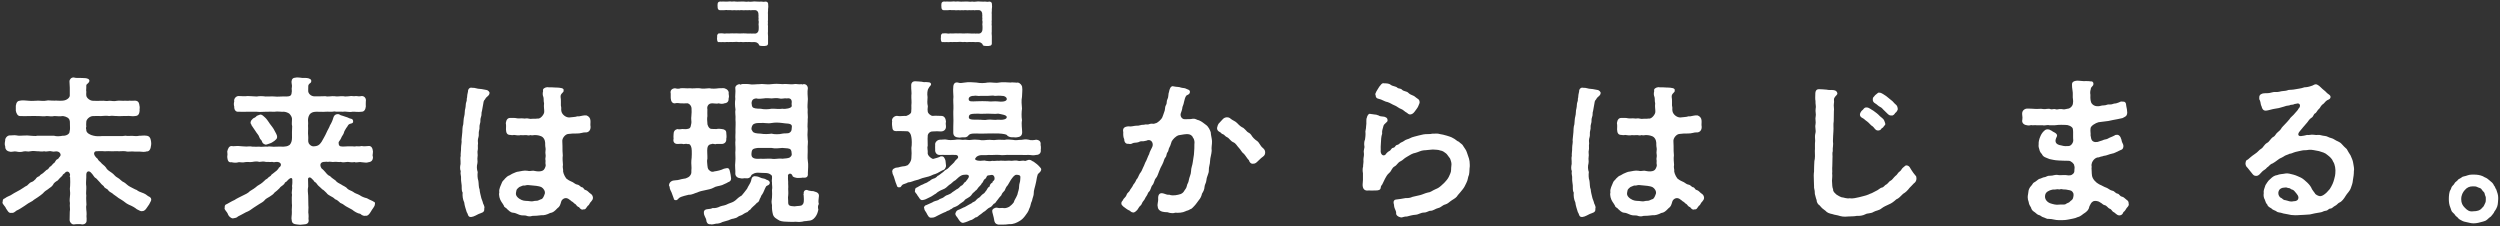
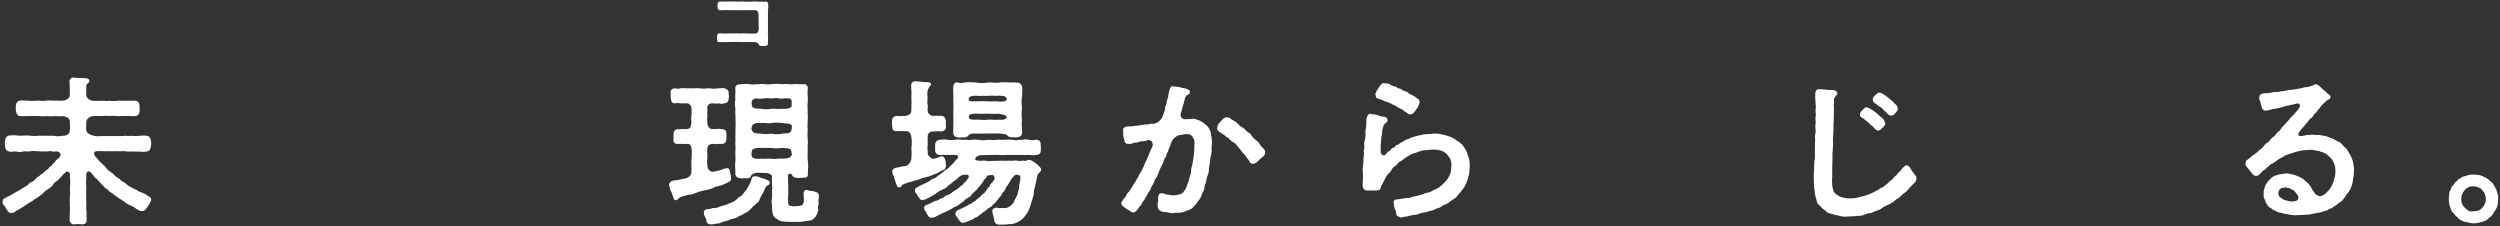
<svg xmlns="http://www.w3.org/2000/svg" fill="none" height="57" viewBox="0 0 630 57" width="630">
  <rect x="0" y="0" width="630" height="57" fill="#333333" stroke="none" />
  <g fill="#fff">
    <path d="m628.464 46.72c.32.28.32.72.6 1.04.28.88.48 1.32.48 2.04v.36c-.08 1.16-.08 1.68-.48 2.4-.24.52-.56.76-.6 1.04-.28.44-.56.68-.76.96-.32.2-.48.36-.92.76-.4.36-.72.4-1.08.52-.8.24-1.6.44-2.36.44-.8 0-1.12-.2-2.04-.36-.56-.08-.92-.32-1.44-.6-.48-.28-.28-.36-.84-.76-.4-.28-.32-.52-.84-.92s-.48-.88-.72-1.4c-.28-.64-.36-1.4-.36-2.08 0-.72.08-1.84.4-2.28.24-.32.16-.72.56-1.08.56-.48.4-.72.88-1.04.52-.32.28-.48.92-.76.52-.24.52-.48 1.08-.56.6-.08 1.08-.44 1.96-.44h.52c.76 0 1.52.08 2.32.44.2.2.8.36 1.04.56.36.24.6.52.92.76.44.32.68.72.76.96zm-2.04 3.48c.08-.8-.24-.84-.28-1.36-.04-.44-.44-.56-.64-.92-.32-.6-.68-.52-1-.68-.6-.32-.88-.28-1.36-.28-.84 0-1.48.28-2.04.96-.44.48-.88 1.24-.88 2.28 0 1 .36 1.6.92 2.16.64.64 1.12 1.04 2.16.88.84 0 1.68-.16 2.2-.88.4-.24.56-.8.8-1.28.16-.32.08-.6.12-.88z" />
    <path d="m592.984 40.96c.08.6.24 1.2.24 1.68 0 .12 0 .28-.04.4 0 .92-.12 1.6-.24 2.28-.08.92-.28 1.32-.52 2.04-.28.84-.96 1.36-1.32 2-.4.68-.96 1.44-1.56 1.68-.4.16-.64.64-1.12.84-.4.16-.72.68-1.16.68-.6.04-.48.48-1.24.56-.6.08-.68.32-1.28.4-.96.12-1.92.36-2.64.52-.84.08-1.88.12-2.72.16-.36.04-.68.04-1 .04-.72 0-1.32-.08-1.88-.24-.4-.12-1-.12-1.48-.32-.4-.16-1.08-.08-1.44-.48-.6-.32-.84-.28-1.24-.72-.28-.16-.88-.4-1-.96-.24-.16-.48-.72-.64-1.28-.2-.24-.36-1-.24-1.56-.12-.68.2-1.24.44-2.04.32-.4.52-1 1.24-1.56.52-.52 1.04-.88 1.72-.96.6-.28 1.36-.24 2.08-.4.48-.12 1.4.12 1.96.28.76.2 1.28.48 1.92.76.44.2 1.2.84 1.64 1.28s.88.92 1.16 1.64c.32.4.36.6.72 1 .12.36.88.72 1.32.76.52-.04.88-.28 1.32-.64.44-.32.64-.68 1.12-1.16.2-.28.52-.88.72-1.32.32-.72.52-1.64.6-2l.08-.6c.12-1.04-.08-2.32-.56-3-.24-.68-.76-1.16-1.44-1.68-.6-.56-1.36-.72-2.12-.96-.84-.12-1.84-.44-2.6-.32-.72.16-1.16.04-1.64.16-.4.12-.96.16-1.64.36-.64.16-1 .44-1.56.48-.36.24-.96.28-1.52.72-.64.4-.88.36-1.4.8s-1.04.72-1.36.92c-.64.16-1 .88-1.36 1-.36.52-.92.68-1.28 1.08-.44.4-.72 1-1.4 1.04-.6.04-.8-.24-1.12-.64-.36-.48-.6-.72-1.12-1.4-.44-.32-.52-.88-.52-1.08.08-.52.08-.84.6-1 .52-.44.92-.84 1.76-1.4.88-.56.92-.92 1.6-1.32.56-.32.72-1.08 1.56-1.52.52-.28.88-1.16 1.52-1.48.48-.24.6-.8 1.04-1.12.4-.32.8-.68 1.04-1.16.16-.2.52-.6 1-1.08.2-.24.6-.6 1-1.12.12-.32.68-.72 1-1.08.28-.28.56-.68.88-1 .28-.28.36-.64.56-.76.4-.64.08-1.2-.56-1.08-.28.12-.4.04-.6.12-.56.32-.92.08-1.36.36-.56.04-1 .16-1.4.32-.96.32-1.6.44-2.24.52s-1.64.44-2.24.48c-.76.04-1-.6-1.08-1-.32-.6-.2-.96-.44-1.56-.24-.24-.16-.72-.16-.92.04-.6.68-.84 1.08-.88.56-.08 1.24.04 1.96-.2.8-.28 1.4-.04 1.96-.2.8-.24 1.44-.16 1.96-.32.48-.24.96-.12 1.72-.24 1-.2 1.84-.24 2.68-.56.68-.04 1.04-.08 2.04-.44.28-.12.52-.32.84-.32.16 0 .32.04.56.2.44.24 1.04.96 1.44 1.24.6.44.68.72 1.24 1.08.2.16.6.36.44.88-.2.52-.72.44-1.12.84-.32.28-.52.68-.92.88-.52.48-.52.84-.84 1.08-.36.24-.64 1-.96 1.12-.4.16-.44.84-.88 1.08-.68.4-.84.96-1.28 1.4-.48.48-1.36 1.64-1.72 2.04-.6.68-.48 1.32.4 1.2.32 0 1.12-.2 1.44-.28.48.12 1.04-.16 1.68-.04.84.16 1.32-.08 1.84.12.6.2 1.24.12 1.72.4.56.32 1.12.28 1.72.72.48.36 1.24.48 1.76 1.08.4.44.84.92 1.28 1.28.36.6.56 1.04.96 1.6.24.6.6 1.32.64 1.8zm-15.04 9.76c.84 0 1.16-.32 1.24-.72.12-.6-.32-1-.48-1.24-.48-.56-.6-.8-1-.96-.44-.04-.52-.4-.88-.4s-.56-.2-.84-.16c-.56.04-.88.04-1.36.36-.28.2-.44.6-.48.92-.08.52.28 1.2.64 1.32.44.16.48.56 1.12.6.84.16 1.12.48 2.04.28z" />
-     <path d="m536.424 51.32c0 .04.04.12.04.16 0 .36-.28.68-.56.96-.16.28-.48.84-.8 1-.12.36-.36.84-1.08.84-.64-.04-1.04-.72-1.4-.84s-.48-.68-.96-.84c-.52-.16-.68-.8-1.36-.92-.4-.08-.56-.44-1.08-.68-.64-.48-1.48-.4-1.72-.28-.56.28-.72.8-.96 1.24-.16.92-.6 1.24-1.04 1.6-.76.44-1.08.96-1.96 1.16-.64.36-1.72.44-2.32.6-.76.16-1.52.16-2.12.16h-.2c-1.08 0-1.68-.32-2.56-.32-.56.08-.84-.24-1.4-.4-.48-.08-.68-.52-1.24-.6-.4-.12-.76-.6-1.12-.8s-.68-.6-.76-1.04c-.28-.44-.52-.8-.6-1.44-.16-.4-.24-.76-.24-1.2 0-.52.16-.92.2-1.52 0-.28.28-.92.6-1.24.48-.44.4-.8.96-1.04.36-.16.88-.72 1.16-.8.52-.08.84-.4 1.36-.44.44-.04.56-.4 1.4-.36.76.04 1.12-.36 2.08-.16.36.08 1.12-.04 1.84 0 .28.04 1 .2 1.52-.08.6-.32.68-.8.64-1.16.04-.44.12-.76-.04-1.16.04-.44-.88-1.24-1.4-1.2-.92 0-1.68-.04-2.56-.08-.96-.04-1.68-.24-2.28-.36-.88-.4-1.56-.44-1.92-1.28-.28-.24-.56-.72-.6-1.04-.16-.6-.28-.72-.2-1.44-.04-.48.08-1.2.48-2.08.28-.64.68-1.12 1.16-1.48.2-.16.84-.32 1.4.08.28.08.44.32.84.48.36.16.76.48.76.8s-.2.48-.32.92c-.12.4-.08.64.04.92.16.32.64.6 1.32.68.8.24 1.24.2 1.84.16.64 0 1.2-.8 1.2-1.44 0-.28-.08-.72-.04-1 0-.84.04-1.32-.08-1.96-.2-.56-1.2-.96-1.8-.92-.48 0-1.6-.08-2.32.04s-1.12 0-1.8.04c-.48-.16-1.24.16-1.64 0h-1.6c-.4-.08-.92.08-1.32-.04-.44.12-.68.12-.88.08-.84-.08-1.4-.48-1.4-1.16 0-.08.04-.16.04-.24 0-.2.04-.4.04-.56 0-.24-.04-.52-.08-.88v-.16c0-.8.72-1.28 1.4-1.24s1.04 0 1.84.08c.76.08 1.4-.12 2.08.04.56.12 1.28-.24 1.88.04.28.12.84-.16 1.2 0 .48.2.72-.12 1.52-.04.68.16.96.04 1.52-.08.56 0 1.32-.64 1.36-1.36.16-.8-.12-1.16-.04-2.12.08-.68-.24-1.76-.2-2.64 0-.64.48-.84 1-.92.12 0 .24-.04.36-.04.52 0 1.12.12 1.52.12.44 0 1.28-.04 1.88.08.24-.08.64.08.64.6 0 .72-.64.6-.68 1.4-.16.44-.16 1-.08 1.36 0 .72-.04.96.04 1.36.08.32.08.72.56 1.12.36.28.76.44 1.28.4.4.08.92-.24 1.48-.2.68 0 .88-.32 1.48-.24.56.08.96-.24 1.32-.24.4 0 .52-.12 1.04-.28.24-.12.48-.28.84-.2.68-.04.96.2 1 1.12.12.52.24 1.2.24 1.64-.04 1-.56 1.04-1.2 1.4-.72.2-1.84.36-2.4.48l-1.12.24c-.48.08-1.72.24-2.52.32-.76.2-1.96.92-2 1.52-.12.8.08 1.2 0 1.8.16.52.04 1.08.6 1.48.4.28.84.2 1.2.16.56-.24.84-.24 1.12-.36.64-.36 1.12-.2 1.6-.56.4-.24.84-.32 1.56-.72.12-.12.36-.16.72-.16.4.04.8.56.84.88.2.28.16.84.44 1.28.2.32.24.76.16 1-.08.44-.36.6-.72.72-.56.28-.96.44-1.64.76-.8.2-1.2.28-1.68.48-.52.2-.8.12-1.24.32-.56.04-.76.32-1.24.28-.92.24-1.44 1.24-1.48 1.8-.04.48.12.48 0 .84.08.68 0 1.08.12 1.92.12.88 1 1.8 1.8 2.2.6.24 1.24.68 1.88.88.36.12.92.68 1.52.76.48.08.64.6 1.24.72.48.08.52.64 1.12.76.44.08.64.4 1.12.76.4.28.56.44.56 1zm-14-1.48c.08-.36.24-.92-.04-1.32-.28-.44-.4-.52-1.36-.68-.56-.16-1-.04-1.4-.16-.36-.12-.48.12-.8.04-.4-.12-.76.08-1.24.04-.32-.04-.64.12-1 .2-.84.36-1.2.72-1.24 1.52-.04.84.64 1.56 1.48 1.8.64.2 1.36.4 2.08.28.64-.08 1.36.08 1.64-.12.44-.36.84-.28 1.12-.68.12-.2.64-.32.76-.92z" />
    <path d="m482.664 44.2c.24.16.28.44.28.72v.12c0 .44-.2.88-.68 1.2-.44.52-.72.72-1.04 1.08-.52.68-1 1.16-1.64 1.52-.72.68-1.08 1.16-1.72 1.4-.56.52-1.24 1.04-1.8 1.24-.76.36-1.36.6-1.92 1.04-.68.56-1.4.52-2 .88-.64.44-1.56.28-2.08.6-.64.36-1.56.44-2.16.4-.68.16-1.36.08-2.28.16-.2 0-.44.04-.64.04-.44 0-.88-.04-1.28-.16-.8-.28-1.28-.24-1.92-.48-.8-.16-1.36-.36-1.76-.84-.64-.44-.96-.72-1.44-1.32-.52-.32-.8-.88-.8-1.4-.24-.56-.28-1.08-.44-1.52 0-.52-.04-1-.2-1.56v-.28c0-.44-.04-.96-.04-1.28 0-.6-.04-1.08-.04-1.56 0-.36.04-.68.08-1v-.48c0-.68.04-1.24.08-2.12.2-.64.16-1.84.12-2.56.08-.68-.04-1.68.08-2.56-.04-.6-.12-1.28.08-2 .16-.6-.16-1.44 0-2.08s-.12-1.48.04-2c.16-.64-.12-1.2 0-2 .16-.6-.08-1.08-.04-1.96-.12-.48-.04-1.16-.04-1.92 0-.52.24-1.04.88-1.04h.2c.48.04 1.36.04 1.84.12.4.16.96 0 1.76.12.52.08.84.4.88.84 0 .36-.56.68-.72 1.04-.32.52 0 .88-.16 1.48-.12.52.12 1.48 0 1.92l-.04 2.52c-.16.88 0 1.72-.08 2.52s-.08 1.8-.12 2.52c.16 1.04-.12 1.64-.04 2.52-.2.52 0 1.2-.08 1.84l-.04 1.92c-.08.68.04 1.44-.04 1.84.08.64 0 1.12-.04 1.88.04 1.04.08 1.76.28 2.12-.04.68.44.92.8 1.32.28.16.76.52 1.36.72.48 0 1.2.4 2.04.24.84.16 1.76-.16 2.44-.28.8-.24 1.48-.32 2.32-.68.52-.28.72-.24 1.16-.52l1.08-.56c.24-.12.76-.6 1.04-.64.52-.04.8-.64 1.04-.72.52-.2.76-.84 1.24-1.04.36-.16.64-.68 1.16-1.16.44-.24.68-.92 1.12-1.16.36-.2.48-.76.96-1.08.32-.2.4-.48.8-.44.76.12.84.72 1.2 1.2.24.4.6.88.96 1.32zm-10.08-18.12c-.44-.24-.64-.56-.64-.92 0-.32 0-.6.32-.84.16-.12.12-.24.4-.44.4-.28.68-.68.96-.52.52-.04 1.24.6 1.68.84.56.44 1.16.96 1.48 1.2.28.2.48.56.88.88s.48.56.56 1.04c.08.36-.12.52-.32.88-.24.28-.44.28-.4.44-.32.44-.76.56-.92.44-.56.16-1.12-.68-1.64-1.12-.48-.4-.64-.8-1.2-1.04-.44-.2-.72-.6-1.16-.84zm-3.28 3.64c-.4-.2-.6-.48-.6-.84s.24-.68.4-.92c.2-.24.4-.28.48-.48.36-.4.48-.4.84-.4.56 0 1.08.52 1.64.8.56.4 1.16.84 1.52 1.24.24.28.8.64.96.84.24.24.4.68.52 1.08.16.48-.16.48-.4.88-.12.32-.48.32-.56.52-.08.24-.52.52-.96.44-.64-.08-.8-.72-1.24-1.04-.44-.2-.84-.84-1.4-1.24-.52-.32-.68-.64-1.2-.88z" />
-     <path d="m428.704 48.72c.32.2.68.48.72 1.08v.08c0 .44-.28.64-.52 1-.36.24-.28.68-.8 1-.48.6-.48.96-1.16.88-.24.2-.68-.04-1.04-.56-.6-.16-.72-.72-.96-.8-.28-.08-.44-.48-.92-.68-.36-.36-.68-.48-.84-.64-.88-.48-1.64.24-1.76.72-.24.84-.36 1.28-.96 1.68-.68.72-1.12 1.12-1.84 1.2-.68.36-1.52.64-2.24.56-.88.12-1.48.16-2.2.16-.64.2-1.04.16-1.68-.08-.6-.08-1 .04-1.64-.2-.76-.28-.96-.48-1.6-.52s-1.16-.64-1.44-.88c-.24-.4-.8-.44-.84-.88-.16-.24-.4-.72-.64-1-.4-.6-.72-1.64-.52-2.36-.16-.88.4-1.76.68-2.52.2-.48.44-.48.76-.96.24-.28.76-.72 1-.76.2-.04.68-.44 1.16-.6.36-.12.68-.36 1.24-.4.72-.08 1.32-.36 2.32-.2.68.2 1.12-.16 1.76.04.76.16 1.52.16 2-.08.44-.2.6-.72.72-1.04.16-.4-.08-.64 0-1.16.08-.4-.12-.6 0-1.08.16-.6-.12-1.04 0-1.68.12-.68-.08-.88-.08-1.6.04-.52-.04-1.36-.64-1.88-.48-.4-1.4-.52-1.8-.52-.56-.04-.68.16-1.28 0-.48.16-.64.04-1.08 0-.68 0-.92.08-1.32 0-.48.12-1.12.08-1.76-.04-.36.12-.56.04-.92 0-.76 0-1.04-.44-1.08-1.36 0-.68.08-.92-.04-1.64.12-.84.48-1.28 1.08-1.28.4 0 1.28-.04 1.68.08.44.12 1.16-.04 1.6.04.56.12.8-.12 1.36.04s.96 0 1.48.04c.4.04.68-.08 1-.04.68-.04 1.48-1.12 1.48-1.68.04-.64-.16-1.2-.04-2.16-.16-.68-.04-1.04-.16-1.56-.2-.48-.24-.92-.08-1.56-.2-.52.4-.88 1.04-.96.12.04.28.04.44.04h.2c.36 0 .76 0 1.08.04.4.04 1.2 0 1.64.12.4.04.84.2.76.56.16.68-.8.68-.76 1.68.16.92.04 1.6.08 2.16.2.88 0 .76.12 1.44.16.88 1.12 1.6 1.96 1.6.4-.04.64-.08 1.2-.12.76-.04.68-.24 1.28-.16.6-.08 1.24-.32 1.88-.24.6.2.96.68 1 1.2.08.64-.08 1.12.04 1.6.08 1.08-.68 1.56-1.28 1.48-.6-.04-1.28.32-2.2.28-.56-.04-1.52.04-2.16.12-.68.04-1.6 1.04-1.48 1.92.04.48 0 .64.04 1.08-.04.92.04 1.72.08 2.4-.12.84 0 1.64.04 2.36-.16.8.12 1.08.04 1.72.08.6.68 1.8 1.04 1.92.56.44.88.48 1.4.76.44.24.64.52 1.12.6.56.08.84.6 1.08.64.64.08.48.6 1 .72s.8.6 1.16.84zm-26.08-26.04c.24 0 .88.48.72.88-.08.36-.2.48-.48.72-.56.44-.56.68-.64.76-.4.4-.36.64-.48 1.32-.12.56-.2 1.12-.28 1.56-.24.64 0 .96-.28 1.64-.24.56 0 1.04-.24 1.64-.24.72 0 1.08-.2 1.64-.2.6 0 1.24-.16 1.68-.24.68-.16 1.32-.12 1.64-.12.56.04 1.32-.08 1.68-.16.44.08 1.24-.04 1.64-.12.72.08 1.12-.04 1.68-.2.76-.16 1.52.08 2.2-.08.64-.08 1.52.16 2.2.12.64.04 1.6.32 2.2.04.68.24 1.32.44 2.2.04.2.32.72.44 1.32.28.52.44 1.04.28 1.32.16 1-.8 1.04-1.4 1.32-.36.16-1.24.72-1.88.76h-.12c-.76 0-.64-.76-1-1.2-.2-.68-.56-1.64-.64-2.48-.36-.72-.48-1.68-.4-2.48-.32-.48-.2-1.28-.24-1.8-.04-.6-.2-1.16-.16-1.8.08-.52-.24-1.04-.08-1.8-.12-.24-.16-.52-.16-.84 0-.28.04-.6.12-.96.04-.56-.04-.92-.04-1.36 0-.2 0-.4.08-.68-.08-.48.12-1.32.08-2 0-.72.24-1.48.12-2l.2-1.96c.04-.56 0-1.28.24-2 .08-.72.08-1.52.24-2 .2-.64.08-1.48.28-2 .16-.64.04-1.2.28-1.72.16-.36 0-.64.16-1.04 0-.44.08-.8.24-1.52-.04-.64.52-1.08 1-.92.84-.04 1.28.28 1.96.28.72.04 1.04.2 1.72.28zm14.68 26.08c.12-.64-.36-1.28-.8-1.56-.32-.2-1-.32-1.32-.36-.72-.12-1.28-.08-2.04-.2-.44-.08-.84.2-1.2.12-.2-.04-.4.12-.76.24-.4.12-.48.28-.8.56-.28.24-.28.64-.36 1.04-.16.84.72 1.48 1.44 1.8.76.32 1.32.16 2.2.32.56.12.96-.16 1.52-.12.4.04.84-.32 1.2-.4.44-.08.72-.84.92-1.44z" />
    <path d="m346.664 24.04c-.24-.48.12-.68.16-.96.32-.48.4-.72.76-1.24.36-.44.64-.88 1-.88.04 0 .12 0 .16.04h.24c.44 0 1.12.04 1.52.4.36.32 1.32.36 1.6.68s.88.12 1.24.56c.32.36 1.2.36 1.52.72.28.32.84.6 1.48.84.56.4.88.72 1.08.8.24.24.32.44.32.84-.08.48-.28.6-.28.8-.24.6-.68 1.04-1 1.52-.32.44-.68.64-1.04.68s-.64-.2-.92-.44c-.52-.24-.88-.76-1.48-.96-.44-.12-1.16-.76-1.68-.92-.52-.2-1.04-.6-1.68-.8-.6-.08-1-.4-1.64-.64-.6-.24-1.32-.12-1.36-1.04zm23.52 15.92c.12.4.2.92.2 1.56v.4c-.12.8-.04 1.36-.2 2.12-.32.68-.24 1.24-.6 1.92-.32.72-.6 1.28-.96 1.72-.48.56-.8 1.04-1.24 1.48-.32.6-.84.88-1.48 1.28s-1.04.92-1.68 1.08c-.8.2-1.04.76-1.84.92-.6.12-1.28.72-1.92.68-.36-.04-.92.44-1.56.44-.92 0-1.4.52-2.2.56-.72.04-1.56.28-2.16.44-.64-.04-1.08.24-1.44.24-.04 0-.12 0-.16-.04-.56-.08-1.16-.52-1.12-1 .08-.4-.2-.8-.4-1.36-.16-.48-.08-.76-.24-1.24-.08-.48.2-.88.64-.88.6-.08 1.68-.2 2.36-.36.6 0 1.12 0 1.8-.32.48-.12 1.28-.28 1.92-.44.52-.12 1.2-.48 1.92-.64.68-.04 1.08-.48 1.84-.8.88-.36 1.04-.52 1.64-1.04s.92-.88 1.28-1.32c.48-.6.6-.96.88-1.6.32-.64.16-1.24.28-1.96.12-.6-.08-1.2-.32-1.84-.32-.36-.76-1.12-1-1.28-.4-.28-.8-.68-1.48-.76-.56-.24-1.32-.16-1.88-.24-.96.04-1.64.2-2.28.2-.8.08-1.32.44-2.08.64-.68.08-1.52.6-2.16 1-.76.4-1.04.88-1.6 1.12-.72.32-.88.96-1.48 1.28-.76.4-.76 1.12-1.32 1.6-.68.56-.84 1.08-1.12 1.52-.32.6-.44.88-.72 1.48-.28.28-.36.6-.36.8-.08.6-.64.68-1.32.68-.76.04-1.12 0-1.76 0-.76.12-1.24-.2-1.4-.8-.08-.2-.08-.44-.08-.72 0-.32.04-.72.08-1.12v-1.72c-.04-.2-.08-.48-.08-.8s.04-.68.12-.88c-.04-.4.16-1 .08-1.72 0-.6.2-.96.12-1.68-.16-.72.24-1.32.12-1.72-.08-.36-.08-1.24.16-1.68.04-.4.16-1 .12-1.68-.12-.36.16-.92.16-1.72.16-.72-.08-1.64.2-2.16.04-.4.48-1.12.92-.88.32.08.68.04.88.12.44.04.64.04 1.2.28.36.32 1.24.16 1.64.4.4.16.56.36.56.84.08.4-.92.8-1.04 1.4-.24.88-.4 1.24-.32 1.92-.28.8-.28 1.68-.32 2.44-.04.56-.08 1.24-.04 1.64-.16 1.2.68 1.76 1.24 1.16.16-.32.68-.76.96-.88.44-.2.4-.72.96-.8s.44-.64 1-.72c.48-.08.64-.52 1.04-.64.6-.2.84-.6 1.44-.76.68-.16.92-.48 1.8-.68.68-.16 1.44-.4 2.28-.56.72-.16 1.64 0 2.36-.2.76.04 1.12-.12 1.88.12.44.08 1 .16 1.72.4.56.2 1.04.28 1.6.64.48.2.96.76 1.4.88.56.56.88.56 1.16 1.16.36.6.64.84.84 1.44.2.56.36 1 .56 1.64z" />
    <path d="m303.864 31.44c.68.44 1.08 1.4 1.24 1.88.04.8.28 1.52.32 2.2.04.96-.2 1.48-.08 2.48-.04.84-.4 1.84-.4 2.48 0 .92-.36 1.56-.32 2.44.04.8-.52 1.48-.6 2.44-.08.84-.44 1.08-.48 1.72-.04.68-.28 1.16-.64 1.72-.12.6-.4 1.2-.8 1.64-.32.4-.72 1.04-1.12 1.44-.2.16-.64.8-1.04.84-.48.36-.96.36-1.2.52-.68.36-1.8.44-2.6.36-.16.08-.4.12-.68.12-.4 0-.88-.08-1.28-.24-.92 0-1.6-.16-1.92-.44-.32-.24-.48-.52-.52-1-.16-.52.16-1.32.12-1.84-.08-.84.16-1.72 1.2-1.48.8.2.88.4 1.64.36.4.2 1.2.16 1.48.12.48-.08 1-.16 1.4-.32.44-.24.64-.4.88-.84.36-.52.48-.6.64-1.24.04-.44.4-.72.48-1.4s.56-1.48.56-2.24c0-.88.36-1.52.44-2.32.08-.84.32-1.72.32-2.36.08-.68.08-1.56.08-2.16.08-.4.04-1.2-.36-1.64-.2-.6-.8-.88-1.36-.88-.2-.04-1.52.12-2.24.28-.76.24-1.48 1.04-1.76 1.56-.2.52-.28 1-.52 1.4-.32.48-.24 1.04-.52 1.32-.32.36-.2.96-.52 1.28-.4.44-.36 1-.8 1.8-.32.56-.64 1.24-.8 1.72-.24.52-.4 1.32-.84 1.76-.36.36-.44 1.32-.84 1.72s-.4 1.28-.92 1.72c-.28.24-.28.64-.56 1-.36.44-.44.92-.8 1.28s-.4.92-.72 1.16c-.36.24-.52.72-.84 1.12-.2.24-.68.64-.96.64-.64-.04-.76-.4-.96-.48-.64-.24-1-.64-1.6-1.04-.32-.32-.48-.44-.48-.8v-.08c0-.4.36-.52.4-.76.24-.52.68-.64.92-1.28.12-.56.68-.68.88-1.28.16-.28.64-.8.8-1.28.44-.52.68-1 .8-1.32.4-.36.44-.8.88-1.56.32-.32.6-.96.84-1.56.24-.36.4-1.08.76-1.64.28-.56.36-1 .72-1.64.12-.64.56-1.24.8-1.84.36-.88-.2-1.88-1.16-1.68-.32.2-.72.16-1.08.28-.56.04-.72-.08-1.16.2-.6.24-1.24.08-1.6.32-.44.28-.84.16-1.04.12-.56.08-1.04-.32-1.04-1.16-.24-.44-.28-1.12-.24-1.76-.24-1.04.32-1.4 1.28-1.48.76.12 1.28-.12 1.96-.16.8.08 1.12-.28 1.96-.24.8-.24.72.12 1.48-.2.48-.2.76.12 1.4-.16.52-.04 1.52-.96 1.76-1.52.2-.44.32-.92.6-1.68.16-.6 0-.92.4-1.56.2-.32 0-.8.32-1.4.28-.52.16-1.36.36-1.72.12-.72.4-1.48.96-1.48.04 0 .12.04.16.04.88.2 1.36.08 1.92.32.56.16.88.04 1.36.32.28.16.92.2.88.8-.08.76-.84.64-1 1.04-.16.2-.36.84-.48 1.4-.12.84-.48 1.28-.44 1.6-.12.76-.28.88-.4 1.36-.2.76.36 1.48 1.04 1.44s1.36.04 2.04-.12c.76-.04.84.28 1.52.4.76.32 1.16.72 1.72 1.12zm14.32 5.8c.48.4.64.68.64 1.24-.04.4-.12.68-.56 1-.56.36-1.24 1.16-1.56 1.4-.32.28-.56.36-.8.36-.64.16-1.08-.4-1.16-.84-.52-.52-.72-1-1.24-1.6-.6-.4-.8-1.04-1.32-1.56-.48-.48-.72-1.12-1.4-1.4s-1.08-1.08-1.52-1.24c-.52-.2-.72-.68-1.04-.76-.52-.12-.4-.4-.96-.64-.44-.2-.6-.64-.56-1 .08-.44.24-.8.36-1 .44-.48.52-.56.92-1 .36-.4.52-.52 1.04-.64.44 0 .76 0 1.2.44.52.4 1.08.52 1.6 1.08s.96.92 1.52 1.16c.28.2.76.76.96.96.36.32.6.24 1 .8.32.56.8 1.08 1.52 1.56.52.36.76 1.2 1.36 1.68z" />
    <path d="m233.064 44.72c-.88.16-1.56.6-2.16.68-.64.12-1.36.56-2.08.56-.48.32-1.16.4-1.4.6-.44.36-.28.68-.84.64-.32.08-.56-.2-.6-.52-.28-.6-.32-.88-.52-1.48-.16-.56-.24-.84-.52-1.4 0-.24-.12-.48-.12-.68 0-.04.04-.12.08-.2.04-.32.36-.44.6-.56.28-.2.64-.04 1.4-.32.76-.2 1.12-.08 1.56-.32.28.08 1.2-.96 1.2-1.88.08-.68.08-1.76 0-2.56.16-.76.12-2.2 0-2.72-.08-.8-.52-1.4-.96-1.48-.2-.04-.88 0-1.24-.04-.68-.04-1 0-1.6 0-.92 0-.96-.48-1.04-1.28-.04-.2-.04-.4-.04-.56 0-.24 0-.44.04-.64-.04-.08-.04-.16-.04-.24 0-.64.72-1.16 1.28-1.12.52.12 1.24.04 2.04 0 .16.2 1.56-.48 1.52-1 .04-.6.08-1.12.04-1.64.12-.92-.04-1.64 0-2.48.12-.72-.08-1.48-.04-2.48-.04-.72.36-1.12.96-1.12h.08c.6.04 1 .04 1.68.12.48.2.76 0 1.52.12.44 0 .72.16.76.44.04.32-.16.4-.28.56-.4.48-.24.52-.44.64-.16.44-.32 1.12-.16 2.12-.08.72-.08 1.76.04 2.08s-.12.8 0 1.44c-.04.52.8 1.24 1.28 1.2.76-.08 1.2 0 2.04 0 .88-.04 1.2.64 1.28 1.36-.08.36-.08.88 0 1.2.08.88-.52 1.36-1.28 1.36-.6-.04-1.32-.08-2.04 0-.68-.04-1.36.56-1.28 1.28-.08.52.04 2 0 2.4-.2.32.08 1.32 0 1.64-.16.84 1.2 1.68 1.4 1.6.68-.24.92-.2 1.64-.52.24-.2.32-.08.52-.12.48-.08.8.6.92 1.08 0 .36.2 1.28.12 1.48-.32 1-.72.8-1.12 1.08-.8.48-1.32.76-2.08.96-.8.4-1.48.6-2.12.72zm7.16-11.28c-.04-.88.04-2 .04-3.08 0-1.16-.08-1.84 0-3 .04-1.08-.12-1.92 0-2.96-.04-.84-.12-1.76-.04-2.4 0-.8.36-1.36 1.16-1.2.56.2.96.12 1.76 0 .84-.16 2.04-.08 2.88 0 1.04.2 2.08.16 2.88 0 .92-.12 1.96.2 2.88 0 .8-.16 2.04-.04 2.88 0 .44-.08.6 0 1.16 0 .2 0 .32.08.64 0 .6.08 1.12.72 1.12 1.2.12.72-.04 1.52-.04 2.4-.2.84-.08 2.16 0 2.96-.12.92-.16 1.92 0 2.96-.2.92.04 2.16.04 3 0 .96-.6 1.2-1.32 1.28-.48.08-.68-.04-1.2 0-.44 0-1.08-.16-1.32-.56-.08-.16-1.04-.36-2.04-.4-.88-.04-2.08 0-2.8 0-.76 0-2 .08-2.68 0-.56.04-1.08-.04-1.64.12-.6.2-.56.56-.88.68-.32.24-.76.16-1.08.16-.52 0-.8.16-1.12.04-.8-.04-1.28-.44-1.28-1.2zm3.88-8.44c.04.68.76.56 2.04.52.92-.04 1.92-.04 2.76 0 .88.16 1.6-.08 2.56.04.76.12 2.36.12 2.24-.68-.08-.48-.68-.76-1.24-.72-.44-.08-1.12-.04-1.76 0-.48-.16-1.08 0-1.8 0-.68.04-1.2-.04-1.8 0-.6.12-1.16-.16-1.76 0-.48-.04-1.28.2-1.24.84zm2.32 3.64c-1.64.04-2.32 0-2.28 1 .04.6 1.44.52 2.2.52 1.04-.04 1.68.2 2.56 0 .6-.12 1.8.16 2.56 0 1.08.12 2.28-.04 2.24-.68-.04-.52-1.36-.68-2.16-.84-.68.12-1.92 0-2.56 0-.76 0-1.76.08-2.56 0zm15.64 13.48c.2.2.32.36.32.6 0 .08-.04.12-.04.2-.2.56-.52.56-.84 1.04-.32 1.04-.28 1.44-.48 2.2-.16.88-.56 1.84-.52 2.56.04.48-.32 1.16-.44 1.88-.36.6-.32 1.4-.72 2.04-.12.6-.72 1.36-1.08 1.84-.44.56-.8.92-1.44 1.28-.56.32-1.44.8-2.52.72-.68.12-1.2.12-1.8.12h-.92c-.84-.16-1-.68-1.08-1.32-.08-.6-.32-1.24-.44-1.84-.12-.56.12-.84.68-1.04.32-.12.56-.08.84 0 .24.08.56 0 1 0 .72.12 1.04.04 1.72-.28.36-.24.84-.68 1.16-1.12.16-.64.56-1.04.92-1.96.16-.84.44-1.2.44-2.2 0-.56.28-.96.28-1.6 0-.68.32-1.16-.96-1.2-.48 0-.92.6-1.4 1.28l-.8 1.36c-.48.44-.64 1.12-.76 1.32-.44.48-.68.68-.84 1.2-.4.44-.76.84-.92 1.12-.52.56-.48.88-1 1.04-.4.44-.52.76-1.08.96-.44.2-.6.48-1.12.88-.44.2-.92.72-1.16.84-.56.32-.68.72-1.24.76-.56.36-.84.64-1.24.68-.4.16-1.08.52-1.88.68-.6 0-.92-.56-1.2-.96-.2-.48-.92-.96-.72-1.52.12-.28.24-.6.64-.76.8-.28 1.2-.6 1.72-.76.68-.44 1.04-.56 1.8-1 .12-.28.76-.28 1-.72.24-.28.6-.56.96-.76.16-.2.64-.72.88-.84.4-.2.48-.56.8-.88.2-.28.32-.76.8-.96.04-.44.28-.8.72-1-.04-.36.24-.28.48-.72.16-.52-.08-1.32-.8-1.2-.4.12-.76.04-1.04.24-.24.4-.24.64-.56.8-.4.24-.4.84-.76 1.04-.16.4-.4.56-.8 1-.2.16-.4.72-.84.92-.2.32-.64.48-.88.92-.2.36-.76.76-.96.84-.44.24-.84.44-1 .8-.2.12-.8.6-1.08.76-.32.32-.8.6-1.36.8-.44.08-.52.44-1 .56-.36.4-.84.28-1.12.6-.6.2-1.6.72-2.16 1-.84.48-1.04.48-1.48.48-.68.16-1-.68-1.28-1.2-.2-.4-.52-.6-.56-1.16-.16-.16.04-.72.52-.8l1.52-.68c.44-.36 1.12-.4 1.52-.6.24-.28.96-.44 1.2-.6.36-.28.76-.6 1.16-.68.28-.12.84-.32 1.16-.68.36-.2.68-.48 1.12-.76.32-.08.72-.52 1.04-.84.44-.08.6-.52.96-.92.28-.04.28-.28.6-.6.6-.72.68-1.28-.2-1.32-.28 0-1.04.04-1.36.28-.48.28-.76.56-1.36 1.12-.64.28-1 .92-1.6 1.2-.6.56-.96.92-1.64 1.16-.52.2-1.24.56-1.72 1.04-.24.08-.96.68-1.56.92-.8.44-1.32.64-1.72.68-.68.2-.96-.76-1.32-1.12-.16-.48-.84-.84-.64-1.24.04-.4.04-.72.48-.8.56-.28.92-.6 1.48-.76.64-.4.96-.32 1.4-.72.36-.08.6-.52 1.2-.72.44-.08.92-.4 1.12-.72.28-.04.76-.52 1.12-.76.4-.2.64-.68 1.08-.84.44-.24.56-.4 1-.88.28-.2.76-.76 1-.96.16-.36.52-.64.88-1 .24-.28.12-.96-.8-.84-.52-.08-1.16.04-1.88 0-1-.04-1.4 0-1.92 0-.76 0-1.16-.72-1.08-1.32 0-.52-.04-.76 0-1.2-.12-.56.44-1.24 1.12-1.32.52.04 1.36-.16 1.88 0 .44.12 1.36.12 1.88.04.8-.16 1.56-.08 2.08 0 .84-.16 1.44.16 2.12 0 .8-.12 1.28-.04 2.08 0 .56.2 1.52.04 2.12 0 .56-.08 1.52.16 2.12 0 .8-.08 1.2 0 2.08 0 .64-.16 1.28-.08 2.12 0 .72.2 1.44-.04 2.08 0 .48-.08 1.2-.2 1.88-.04.52.2 1.36.12 1.88 0 .92.08 1.24.56 1.12 1.32.08.24.08.48.08.72 0 .2 0 .36-.04.52.12.56-.2 1.28-1.16 1.28-.8.2-1.2 0-1.88 0-.72 0-1.32.04-1.88 0-.88-.04-1.96.04-2.72 0-1.16-.08-1.96.16-2.72 0-.92-.08-1.96.08-2.72 0-1.12.12-1.4 0-1.92.04-.6.08-1.12.2-1.48.8-.24.36.28.64 1.24.64.48 0 1.2-.16 1.4 0 .48 0 .92.2 1.64 0 .36.12 1.2-.08 1.64 0 .56-.08 1 0 1.64 0 .68-.08 1.16-.04 1.6 0 .4-.04 1.12-.16 1.64 0 .36.16 1.12-.16 1.6 0 .28.16.76-.32 1.32-.24.36.04.64.36 1 .48.56.36 1.16.88 1.56 1.36z" />
    <path d="m205.424 48.32c.68.16.96.52.96 1.04 0 .08-.04.16-.04.28-.04.68-.2 1.12 0 1.76-.24.44-.28.84-.12 1.44-.2.88-.36 1.28-.8 1.88-.56.68-.96.88-1.8.92-.56.12-.96.04-1.36.2-.64.12-1.28.12-1.8.04-.8.08-1.32 0-2 0-.56 0-1.4-.04-2-.28-.8-.48-1.44-.76-1.68-1.56-.2-.8-.28-1.4-.24-2.36-.16-.72-.12-1.12 0-1.92.04-.68.04-1.08 0-1.88.16-.68-.04-1.28 0-1.92-.16-.72.24-1.48-.16-1.84-.52-.4-.68-.44-1.28-.52-.36-.04-.84 0-1.24-.04-.52-.04-1.24-.12-1.8.12-.56.28-.68.32-.8.64-.24.56-.84.68-1.28.6-.48-.08-.92.16-1.36 0-.72-.04-1.28-.44-1.32-1.12.08-.88-.16-1.88 0-3.04.12-1-.08-2.16.04-3 .04-.92-.12-1.6 0-2.52-.08-.96.04-1.6 0-2.56 0-.92.08-1.56 0-2.56.08-1-.16-1.76 0-2.52-.16-1.04-.16-1.92-.04-2.64-.12-.68.12-1.8 0-2.72-.08-.4.28-.92 1.04-1.04.28.16.28.16.56 0 .2-.04.44-.04.72-.04.4 0 .8 0 1.12.04.76.2 1.76 0 2.84 0 .12-.04.28-.04.4-.04.72 0 1.6.2 2.44.04.44-.04.88-.08 1.32-.08.48 0 1 .04 1.56.08.24-.04.44-.04.68-.04.76 0 1.36.16 2.16.04.12-.04.24-.04.36-.04.44 0 .96.16 1.48.04.24.2.28 0 .56 0h.08c.6 0 1 .6.96 1.04-.16.88-.04 2 0 2.72-.04 1-.16 1.92-.04 2.64-.08 1 .12 1.8 0 2.48.04.68-.12 1.52 0 2.52-.08 1-.08 1.84 0 2.52.16.68-.08 1.64 0 2.48.04.88-.12 2.08.04 3s.04 1.96 0 3.08c.12 1.08-.56 1.16-1.32 1.08-.52.12-1 .04-1.4.08-.4-.08-1.12-.2-1.16-.56-.04-.2-.32-.56-.64-.52-.32 0-.6.4-.48.6 0 .52-.04.88.04 1.48-.04.6.08 1.08 0 1.76 0 .4.08 1 0 1.72-.12.44.04 1.2 0 1.68 0 .92.52.92 1.6 1 .96-.16 1.68-.04 1.92-.36.48-.32.48-1.12.4-2.16.04-.28-.16-.52 0-.68-.08-.56.28-1.04.88-.92.28.16.88.24 1.2.28.2-.04.56.04.8.16zm-25.56-1.04c-.6.36-1.56.52-2.12.64-.8.16-1.4.28-2.08.6-.56.12-1.24.6-2.12.56-.36.12-1.8.36-2.4.8-.24.2-.4.48-.68.56-.48.04-.64-.12-.68-.44-.16-.48-.32-.92-.56-1.52-.16-.4-.48-.8-.48-1.44-.08-.16-.16-.2-.16-.36 0-.04 0-.12.04-.2.08-.44.32-.64.64-.84.48-.28 1.44-.16 1.96-.36.64-.2 1.2-.24 1.56-.32.28-.12.72-.28.96-.52.44-.48.52-.76.48-1.44.12-.88-.08-1.72 0-2.56.12-.72.16-2.44.04-3.12-.16-.76-.48-1.12-.92-1-.48-.16-.76 0-1.12 0-.32-.12-.8-.08-1.4-.04-.88.04-1.28-.56-1.08-1.32-.04-.32-.04-.68 0-1.12 0-.52.16-1.2 1.08-1.32.24.2 1.08-.08 1.4 0 .4.04.68.08 1.4-.12.52-.28.4-.6.6-1.36.08-.36-.12-1.12 0-1.76.08-.48.08-1.6.04-2.04-.08-.8-.84-1.32-1.24-1.2-.32 0-.92.04-1.52 0-.52-.08-1-.12-1.4 0-.64.08-1.04-.48-1.08-1.32-.04-.48.04-.84 0-1.12-.16-.68.12-1.28 1.08-1.36.4.12 1 .2 1.4 0 .8-.08 1.44.08 2.4 0 .6.12 1.72-.08 2.4 0 .76.2 1.68.04 2.44 0 .72.16 1.56.12 2.4 0 .4.04 1-.08 1.4 0 .72.2 1.2.72 1.08 1.36.04.48.16.8 0 1.12.04.76-.24 1.24-1.08 1.32-.36.2-1.12.12-1.4 0-.44.16-1.24 0-1.56 0-1.2-.08-1.48.96-1.32 1.48-.04.64 0 1.36 0 1.76-.12.56-.04 1.28 0 1.76-.04.48.4 1.44 1 1.44.52 0 .76.08 1.28.04.6-.16 1.08 0 1.36 0 .6.04 1.16.32 1.12 1 .04.52.12 1 0 1.44.08.8-.4 1.28-1.12 1.32h-1.36c-.48.2-.76-.2-1.28.04-.52.04-.88.32-1 .96-.12.68.04 2.04 0 2.72-.16.48-.04 1.08 0 1.68.08 1.04.32 1.08.64 1.36s.72.32 1.08.16c.88-.12 1.72-.32 2.44-.68l.56-.12c.68-.16.84.2 1 1 .08.24.2 1.04.24 1.44.08.6-.28.96-.76 1.08-.36.28-1.16.52-1.48.72-.8.28-1.6.28-2.12.64zm9.76-20.32c.24.36 1.04.44 2.08.44.76.2 2 .16 2.72 0 .8-.04 2.04.16 2.72 0 .84.16 2.28-.16 2.36-.6.08-.24-.08-.52 0-.84.12-.84-.32-1.32-1.2-1.16-.68-.12-1.24.2-1.92 0-.8-.16-1.16-.04-1.96 0-.64-.04-1.44-.12-1.92 0-.72.08-1.44.16-1.92 0-.92.08-1.12.52-1.2 1.16.12.4 0 .64.24 1zm-.24 5.32c-.08.32.08.52.28.84.24.4.88.52 2.04.56.84.16 2 .12 2.72 0 .68.2 1.96.2 2.72 0 .44-.12 1.44 0 1.76-.2.4-.24.6-.52.6-1.04 0-.4.12-.56 0-.84-.32-.6-1.36-.4-2.36-.6-1-.12-1.72-.16-2.72 0-.92.2-2.04-.12-2.72 0-.72 0-1.04-.04-1.64.2-.56.24-.64.84-.68 1.08zm7.76 7.72c.68-.08 1.48-.08 1.88-.32.56-.4.52-.76.48-.96 0-.4-.08-.8-.28-1.04-.28-.32-.96-.32-2.08-.4-.76.08-1.92.2-2.72 0h-2.72c-.4-.04-1.04 0-1.6.16-.68.2-.68.76-.72 1.12-.04.24-.08.84.28 1.12.48.4 1.08.36 2.04.32.72.08 1.84-.08 2.72 0 .88.2 1.72-.16 2.72 0zm-3.92 5.32c.36.08.84.36.76.84-.2.64-.52.44-.92.8-.4.68-.64 1.56-1 2.04-.28.24-.28.68-.6 1.12-.16.56-.32.84-.72 1-.64.76-1.24 1.04-1.68 1.72-.52.2-.56.68-.96.68-.4.16-.72.4-1.04.6-.48.28-.68.2-1.12.52-.24.28-.84.36-1.2.48-.36 0-.84.28-1.2.4-.36.08-1.04.32-1.52.44-.36.24-1.12.44-1.56.4-.52.12-.88.2-1.08.2-.12 0-.2 0-.24-.04h-.2c-.64 0-.92-.48-.96-1.04 0-.44-.64-1.16-.6-1.84-.08-.32.08-.84.84-.92.64-.04 1.04-.12 1.32-.28.64.04 1.2-.04 2-.44.68-.24 1.12-.16 1.96-.64.8-.32 1.2-.36 1.84-.88.4-.4.96-.88 1.56-1.2.44-.56.92-1.08 1.36-1.72.28-.68.84-1.36 1-1.96.12-.4.08-1.08.88-1.2.32 0 .92.08 1.28.28.88.44 1.08.16 1.8.64z" />
-     <path d="m148.704 48.72c.32.2.68.48.72 1.08v.08c0 .44-.28.64-.52 1-.36.24-.28.68-.8 1-.48.6-.48.96-1.16.88-.24.2-.68-.04-1.04-.56-.6-.16-.72-.72-.96-.8-.28-.08-.44-.48-.92-.68-.36-.36-.68-.48-.84-.64-.88-.48-1.64.24-1.76.72-.24.84-.36 1.28-.96 1.68-.68.72-1.12 1.12-1.84 1.2-.68.36-1.52.64-2.24.56-.88.12-1.48.16-2.2.16-.64.2-1.04.16-1.68-.08-.6-.08-1 .04-1.64-.2-.76-.28-.96-.48-1.6-.52s-1.16-.64-1.44-.88c-.24-.4-.8-.44-.84-.88-.16-.24-.4-.72-.64-1-.4-.6-.72-1.64-.52-2.36-.16-.88.4-1.76.68-2.52.2-.48.44-.48.76-.96.24-.28.76-.72 1-.76.2-.04.68-.44 1.16-.6.36-.12.68-.36 1.24-.4.72-.08 1.32-.36 2.32-.2.68.2 1.12-.16 1.76.04.76.16 1.52.16 2-.08.44-.2.6-.72.72-1.04.16-.4-.08-.64 0-1.16.08-.4-.12-.6 0-1.08.16-.6-.12-1.04 0-1.68.12-.68-.08-.88-.08-1.6.04-.52-.04-1.36-.64-1.88-.48-.4-1.4-.52-1.8-.52-.56-.04-.68.16-1.28 0-.48.16-.64.04-1.08 0-.68 0-.92.08-1.32 0-.48.12-1.12.08-1.76-.04-.36.12-.56.04-.92 0-.76 0-1.04-.44-1.08-1.36 0-.68.08-.92-.04-1.64.12-.84.48-1.28 1.08-1.28.4 0 1.28-.04 1.68.08.44.12 1.16-.04 1.6.04.56.12.8-.12 1.36.04s.96 0 1.48.04c.4.04.68-.08 1-.04.68-.04 1.48-1.12 1.48-1.68.04-.64-.16-1.2-.04-2.16-.16-.68-.04-1.04-.16-1.56-.2-.48-.24-.92-.08-1.56-.2-.52.4-.88 1.04-.96.12.04.28.04.44.04h.2c.36 0 .76 0 1.08.04.4.04 1.2 0 1.64.12.4.04.84.2.76.56.16.68-.8.68-.76 1.68.16.92.04 1.6.08 2.16.2.88 0 .76.12 1.44.16.88 1.12 1.6 1.96 1.6.4-.04.64-.08 1.2-.12.76-.04.68-.24 1.28-.16.6-.08 1.24-.32 1.88-.24.6.2.96.68 1 1.2.08.64-.08 1.12.04 1.6.08 1.08-.68 1.56-1.28 1.48-.6-.04-1.28.32-2.2.28-.56-.04-1.52.04-2.16.12-.68.04-1.6 1.04-1.48 1.92.04.48 0 .64.04 1.08-.04.92.04 1.72.08 2.4-.12.84 0 1.64.04 2.36-.16.8.12 1.08.04 1.72.08.6.68 1.8 1.04 1.92.56.44.88.48 1.4.76.44.24.64.52 1.12.6.56.08.84.6 1.08.64.64.08.48.6 1 .72s.8.6 1.16.84zm-26.08-26.04c.24 0 .88.48.72.88-.08.36-.2.48-.48.72-.56.44-.56.68-.64.76-.4.4-.36.64-.48 1.32-.12.56-.2 1.12-.28 1.56-.24.64 0 .96-.28 1.64-.24.56 0 1.04-.24 1.64-.24.72 0 1.08-.2 1.64-.2.6 0 1.24-.16 1.68-.24.68-.16 1.32-.12 1.64-.12.56.04 1.32-.08 1.68-.16.44.08 1.24-.04 1.64-.12.72.08 1.12-.04 1.68-.2.76-.16 1.52.08 2.2-.08.64-.08 1.52.16 2.2.12.64.04 1.6.32 2.2.04.68.24 1.32.44 2.2.04.2.32.72.44 1.32.28.52.44 1.04.28 1.32.16 1-.8 1.04-1.4 1.32-.36.16-1.24.72-1.88.76h-.12c-.76 0-.64-.76-1-1.2-.2-.68-.56-1.64-.64-2.48-.36-.72-.48-1.68-.4-2.48-.32-.48-.2-1.28-.24-1.8-.04-.6-.2-1.16-.16-1.8.08-.52-.24-1.04-.08-1.8-.12-.24-.16-.52-.16-.84 0-.28.04-.6.12-.96.04-.56-.04-.92-.04-1.36 0-.2 0-.4.08-.68-.08-.48.12-1.32.08-2 0-.72.24-1.48.12-2l.2-1.96c.04-.56 0-1.28.24-2 .08-.72.08-1.52.24-2 .2-.64.08-1.48.28-2 .16-.64.04-1.2.28-1.72.16-.36 0-.64.16-1.04 0-.44.08-.8.24-1.52-.04-.64.52-1.08 1-.92.84-.04 1.28.28 1.96.28.72.04 1.04.2 1.72.28zm14.68 26.08c.12-.64-.36-1.28-.8-1.56-.32-.2-1-.32-1.32-.36-.72-.12-1.28-.08-2.04-.2-.44-.08-.84.2-1.2.12-.2-.04-.4.12-.76.24-.4.12-.48.28-.8.56-.28.24-.28.64-.36 1.04-.16.84.72 1.48 1.44 1.8.76.32 1.32.16 2.2.32.56.12.96-.16 1.52-.12.4.04.84-.32 1.2-.4.44-.08.72-.84.92-1.44z" />
-     <path d="m94.184 50.84c.2.04.32.2.32.4 0 .08 0 .16-.04.28 0 .52-.76 1.28-1 1.8-.4.68-.84 1.16-1.28 1.04-.44.12-.92-.04-1.4-.48-.68-.08-1.52-.6-2.04-1.04-.8-.48-1.52-.76-1.96-1.12-.52-.48-1.16-.52-1.2-.76-.32-.32-.76-.64-1.16-.76-.28-.36-.84-.64-1.08-.76-.32-.2-.8-.4-1.08-.84-.24-.16-.68-.76-1.04-.88-.48-.48-.6-.56-1-.92-.32-.28-.48-.8-.96-.96-.08-.24-.52-.64-.76-.88-.4-.44-.92-.24-.88.24 0 .28 0 1 .04 1.8-.2.92-.04 1.48 0 2.36l.04 2.32c.12.84-.12 1.72.04 2.36.08.64-.08 1.12.04 1.44.04.92-.64 1.04-1.32 1.08-.36.04-.6.08-.84.08s-.48-.04-.8-.08c-.68-.08-1.28-.2-1.32-1.12-.16-.44.08-1.28.04-2.04-.08-.72.12-1.6 0-2.16.04-.52-.08-1.28.04-2.16-.2-.8.16-1.36 0-2.2.12-.68.08-1.12.08-1.68-.12-.64-.72-.32-1.52.6-.36.16-.4.28-.52.56-.44.48-.96.64-1.2 1.08-.52.56-.76.68-1.24 1.08-.36.52-.68.64-1.24 1.04-.48.28-1.04.56-1.32.96-.32.36-.72.56-1.32.92-.56.36-.96.6-1.36.88-.68.52-1.28.92-1.96 1.16-.76.4-1.36.76-2.04 1.08-.32.4-.84.36-1.28.48-.64-.08-1.2-.76-1.28-1.2-.2-.48-.8-.92-.8-1.36 0-.08.04-.12.04-.16v-.2c0-.32.16-.6.52-.68.52-.28 1.36-.8 1.96-1.04.48-.36 1.4-.76 1.92-1.04.8-.4 1.44-.64 1.96-1.2.52-.28 1.36-.84 1.88-1.32.56-.32 1.12-.64 1.84-1.36.32-.4.64-.32.88-.72.4-.36.64-.32.84-.76.2-.12.52-.4.88-.68.4-.28.48-.36.88-.84-.04-.24.36-.32.52-.64.28-.52-.12-1.08-1.08-1.04-.48.08-.64.12-1 0-.72.08-1.24-.04-1.64 0-.6-.16-.92-.08-1.64 0-.48-.16-1.12-.12-1.72 0-.72.12-1-.04-1.72.04-.8.2-1.36 0-1.76.04-.68.2-1.24.12-1.8 0-.88.16-1-.6-1.08-1.32.08-.6.08-.76 0-1.4.16-.68.44-1.36 1.08-1.36.56.12 1.04-.04 1.8 0 .6.04 1.28.12 1.76.12.52.04 1.08-.12 1.72.04.64 0 1.32.04 1.72 0 .52.12 1.32-.08 2.08 0 .52-.16 1.52.12 2.12 0 .64-.04 1.12 0 1.92 0 .52-.08.88 0 1.52-.44.4-.44.6-1 .6-1.84s-.04-1.88.04-2.88c-.16-.44-.04-1.16-.04-1.84 0-.36-.24-.88-.68-1.32-.32-.24-.88-.44-1.32-.48-.64.08-1.68-.16-2.4 0-.76 0-1.32-.04-2.24 0-.8.04-1.72.08-2.24 0h-2.28c-.64 0-1.64.04-2.32 0-.64.08-1.12-.4-1.08-1.32-.08-.24-.16-.72 0-1.28-.16-.68.48-1.36 1.08-1.36.96 0 1.44.12 2.32 0 .84.08 1.68.04 2.28.12.6-.12 1.4-.12 2.24 0 .6.04 1.6-.08 2.24 0 .6.12 2.24-.08 3 0 .84-.04 1.28-.12 1.32-1.08.12-.28-.08-.8.04-1.24s-.12-1-.08-1.48c.08-.64.36-.92 1.04-.96.16-.04.32-.04.48-.04.4 0 .8.08 1.2.12.48.04.96-.08 1.64.12.32.12.56.28.6.48.08.56-.2.64-.28.72-.68.48-.4.92-.48 1.44v.56c0 .52.6 1.28 1.52 1.32.76 0 1.96 0 2.84-.04.56.2 1.64-.08 2.24 0 .68.16 1.32-.04 2.2 0 .64.16 1.24 0 1.6 0 .64-.16.92.12 1.64-.04.64.08.84.12 1.4 0 .72-.04 1.24.6 1.08 1.36 0 .56-.04.92 0 1.28-.08.76-.4 1.32-1.08 1.32-.92.12-1.64-.04-2.32 0-.76.2-1.76-.16-2.32 0-.88-.08-1.52.08-2.2-.08-.88.2-1.52 0-2.24.08-.76.08-1.64-.04-2.36 0-.6.04-.92.08-1.36.4-.52.4-.64 1.12-.68 1.48-.04.48.08.88 0 1.6.08 1.12-.08 1.64.04 2.68.08.6-.12 1.24.12 1.76.2.36.56.72 1.08.8 1.28 0 1.64-.4 2.16-1.12.24-.44 1-1.72 1.24-2.32.28-.68.76-1.36.88-1.84.32-.48.68-1.28.84-1.88.08-.32.32-.92 1.08-.96.44-.04.56.2.8.28.4.08.8.28 1.24.4.64.16.84.4 1.32.48.36.04.6.28.56.76 0 .4-.48.44-.88.56-.48.2-.44.6-.84 1-.08.2-.56.84-.56 1.08-.12.48-.32.68-.6 1.16-.2.56-.52.96-.68 1.2-.2.16-.12 1.2.44 1.2.6.12 1.08 0 1.76 0 .52.04 1.04-.04 1.76.04.52-.16 1.04.08 1.72-.12.72.12 1.08.04 1.76 0 .72-.08 1.04.52 1.12 1.36 0 .64-.2 1.04 0 1.4 0 .84-.4 1.24-1.12 1.32-.4.2-1.2.04-1.76 0-.56-.16-1.36.2-1.76-.04-.56.12-1.12.04-1.72-.04-.8.12-1.32.16-1.76 0-.48.12-1.08-.08-1.64 0-.48.12-1-.16-1.64 0-.32-.12-.72.04-1 0-.88.08-1.12.84-.52 1.68.36.24.6.56.76.72.36.36.72 1 1.32 1.16.36.4.72.64 1.4 1.12.4.56.84.64 1.48 1.04.32.28 1.16.52 1.48 1 .44.44 1.08.52 1.56.88.4.36 1 .44 1.6.8.44.32 1.08.6 1.8.76.88.52 1.36.6 1.72.88zm-29.48-21.64c.4-.12.6-.28.84-.32.48-.08.92.44 1.28.76s.72.88.92 1.16c.24.44.84 1.08 1.2 1.68.44.8.92 1.64.88 1.88.08.68-.4.84-.64 1.12-.28.16-.68.52-1.12.64s-.96.4-1.2.32c-.6-.2-.76-.48-.88-.88-.08-.32-.44-.36-.64-1-.16-.56-.56-.84-.96-1.52l-1-1.48c-.04-.36-.32-.4-.24-.72.08-.48.24-.6.64-1 .2-.12.64-.24.92-.64z" />
    <path d="m37.424 49.48c.24.08.68.36.68.72v.12c0 .32-.2.52-.36.88-.12.36-.52.76-.8 1.24-.24.4-.68.8-1.08.76-.4.12-.72-.16-1.4-.48-.4-.36-1.16-.8-1.96-1.12-.76-.32-1.24-.88-1.88-1.24-.68-.36-1-.64-1.2-.8-.44-.36-.72-.44-1.12-.84-.32-.24-.92-.44-1.08-.88-.4-.36-.88-.4-1.08-.92-.4-.32-.72-.6-1-1-.44-.4-.68-.8-.96-1-.4-.16-.52-.56-.92-1.04-.16-.2-.32-.32-.4-.44-.56-.52-1.12-.2-1.12.6.04.4-.04.44 0 .64-.04 1-.12 1.56 0 2.32.04.8-.12 1.64 0 2.32-.08.72.04 1.76.04 2.32-.2.64.08 1.72.04 2.36-.08.68.04.88 0 1.44.08.76-.52 1.12-1.04 1.12-.08 0-.2 0-.28-.04-.16-.04-.44-.04-.72-.04s-.6 0-.92.04c-.08.04-.16.04-.28.04-.52 0-1-.48-1.04-1.12l.04-2.04c.16-.92-.08-1.28.04-2.2-.16-.84 0-1.28.04-2.16.08-.6-.16-1.24 0-2.16.04-.56.04-1.4 0-2.2-.2-.12 0-.4 0-.64-.12-.8-.84-1.16-1.44-.32-.28.16-.4.24-.52.56-.56.48-.92.92-1.16 1.2-.48.28-1 .6-1.2 1.12-.28.48-.96.8-1.24 1.08-.52.32-.88.56-1.28 1.04-.28.28-.76.6-1.32 1-.48.36-.84.48-1.32.92-.84.44-1.36.76-2 1.24-.6.36-1.2.84-2.04 1.2-.56.44-.76.64-1.32.56-.68.16-1-.72-1.32-1.12-.16-.52-.88-1.04-.88-1.48 0-.04 0-.12.04-.16.04-.44.04-.76.52-.88.72-.56 1.32-.6 1.96-1.08.52-.36 1.12-.6 1.92-1.08l1-.64c.36-.32.76-.32 1-.68.4-.36.48-.52.96-.68.28-.08.52-.28.96-.72.12-.28.48-.6.92-.72.24-.36.48-.48.92-.76l.88-.8c.44-.16.52-.36.84-.8.44-.16.64-.64 1-.92.4-.16.4-.8.92-1 .32-.12.32-.36.6-.64.52-.48 0-1.44-1.04-1.32-.48.08-.68.08-1.12-.04-.48-.16-1.16.2-1.76 0-.68.16-1.36-.04-1.72 0-.44 0-1.08-.16-1.76 0-.72.2-1.08-.12-1.72.04-.6.2-1.28.16-1.76.04-.76-.16-1.24.2-1.76 0-.84-.12-1.16-.76-1.12-1.36-.16-.32-.12-.88 0-1.4-.08-.52.44-1.28 1.12-1.32.4.04 1.2-.12 1.76 0 .44.12 1.12.08 1.76.04.6-.04 1.32-.04 1.72.04.52 0 1.24.16 1.76 0h4.16c.64.2 1.44.16 2.24 0 .64.08 1.76-.32 1.72-1.12.16-.56.08-.96.08-1.6-.04-.48.04-.84-.08-1.12-.08-.6-.84-1-1.68-1.12-.8.12-1.36.04-2.16 0-.8.2-1.2 0-2 0-.56.16-1.24 0-2.04 0-.92.04-1.56-.04-2.28 0-.96.04-1.36.04-2.32 0-.6.04-.96-.68-1.08-1.32.04-.28-.04-.96 0-1.28.12-.88.48-1.24 1.08-1.28.64-.16 1.4 0 2.32.04.8.08 1.52-.04 2.28-.04.68 0 1.24.16 2 0 .52-.16 1.16.04 2.04 0 .76-.04 1.28.08 2.12 0 1.08-.08 1.76-.8 1.76-1.28v-2c0-.52-.08-1.04-.08-1.56s.44-1 1-1h.08c.56.16 1 .12 1.68.12.52.04 1.2 0 1.64.12.28.08.48.16.6.44.08.28-.08.52-.24.68-.4.32-.52.48-.52.68.04.4-.04.72-.04 1.24.12.48-.04.64.04 1.28.04.56.88 1.32 1.72 1.32.76.04 1.28 0 2.08 0 .8-.08 1.12.16 1.96 0 .48-.04 1.24.2 1.96 0 .56-.08.92 0 1.6 0 .68-.08 1.04.08 1.64-.04.28.08 1 0 1.36 0 .92.08 1 .68 1.08 1.28.16.44-.04.88.04 1.28-.08.6-.2 1.28-1.12 1.32-.76.16-1.32-.12-2.32 0-.84-.04-1.6.08-2.28 0-.48.04-1.2-.16-1.96 0-.6-.12-1.48-.04-1.96 0-.6.04-1.32-.04-2.08 0-.96.04-1.68.88-1.72 1.4 0 .44-.08.72 0 1.24-.2.6.04.6 0 1 .08.68 1.04 1.16 1.84 1.32.64.16 1.48.16 2.2.08.8 0 1.36.04 2.08 0 .76.04 1.6 0 2.2 0 .48.04 1.16 0 1.6-.08.4.12 1 0 1.72.04.44.04 1.08.12 1.76-.04.4.04 1.08-.12 1.8 0 .68.08 1 .56 1.08 1.24.04.16.08.48.08.76 0 .24-.04.52-.08.64-.08.88-.52 1.36-1.08 1.32-.44.16-1.08.12-1.8.04-.76-.04-1.16.04-1.76-.04-.6 0-1.36.12-1.72-.04-.6-.08-1.12 0-1.72 0-.56-.08-1.2.04-1.76 0-.76-.04-1.16-.04-1.76 0-.32-.04-.92-.04-1.44-.04-.64.08-1-.12-1.24.4-.2.44.4 1.24.84 1.52.2.44.4.56.8.92.32.48.96.76 1.36 1.36.24.56 1 .96 1.44 1.28.56.36.76.88 1.48 1.24.52.24.96.92 1.56 1.12.6.36.88.8 1.52 1.12.68.32 1.2.68 1.72.84.28.28.84.52 1.76.84.72.32.76.52 1.2.76z" />
    <path d="m193.547 2.3c.04.42-.08.9-.02 1.3v1.1c.04.46-.08.72 0 1.08-.1.38.06.8 0 1.1.02.44-.02.68 0 1.08-.08.52.06 1 .02 1.5.02.6-.02 1.06 0 1.52 0 .36-.26.58-.7.58-.1.04-.2.04-.32.04-.16 0-.34-.02-.52-.02-.44 0-.76-.1-.78-.34-.02-.16-.18-.32-.46-.48-.18-.16-.92-.2-1.24-.14-.3-.02-.46-.04-.72-.04-.38.04-.58 0-.94 0-.28 0-.66.08-.94 0-.42-.04-.64.08-.94 0-.26-.04-.64-.04-.96 0-.36.04-.58 0-.94 0-.32 0-.72.06-.92 0-.36.08-.72.04-.94.02-.36.04-.68 0-.96 0-.46.1-.52-.26-.56-.66-.02-.04-.02-.08-.02-.14v-.04c0-.16.04-.34.04-.52 0-.06 0-.12-.02-.18.02-.24.18-.7.56-.64.4-.04.68-.04.96 0 .4.1.6 0 .94 0 .24 0 .52.06.92 0 .2 0 .6-.04.94 0 .32-.04.68 0 .92 0 .38.02.66.04.94 0 .32-.06.6.02.94 0 .3.04.94.04 1.32.02.26.06.86-.02 1.2.02.48-.04.84-.48.84-1.06-.02-.44.06-.62 0-.92-.08-.42.02-.52.02-.98-.08-.34-.1-.5-.04-.92-.1-.34.04-.58-.04-.92.06-.48-.24-1.04-.78-1.1-.38-.04-.52.02-.9 0-.32.1-.42-.04-.66 0-.38.04-.68.02-.9 0-.24.04-.66.04-.92 0-.28-.06-.58.1-.92 0-.4.06-.6.04-.92 0-.26-.02-.62.08-.92 0-.24.02-.64.02-.9 0-.24-.08-.54 0-.94.02-.24.02-.56-.02-.94 0-.4-.02-.56-.34-.58-.66.02-.34-.08-.64 0-.88-.02-.26.08-.58.58-.66.34.06.54 0 .82 0h.12c.06.02.16.02.26.02h.08c.22 0 .46-.02.6 0 .2-.02.4-.04.6-.04.14 0 .3 0 .46.04.22-.02.42-.04.64-.04.12 0 .26 0 .42.04.28.06.54 0 .9 0h.18c.2-.02.4-.02.6-.02.14 0 .3 0 .46.02.36.08.7.04 1.08 0 .4.1.76 0 1.06 0 .12-.02.24-.04.36-.04.22 0 .42.04.7.04h.14c.32 0 .54.06.94 0 .42.08.72.08 1.18 0 .38.1.52.26.54.58.02.24.04.48.04.72 0 .22-.02.42-.06.6z" />
-     <path d="m249.941 2.3c.04.42-.08.9-.02 1.3v1.1c.04.46-.08.72 0 1.08-.1.38.06.8 0 1.1.02.44-.02.68 0 1.08-.08.52.06 1 .02 1.5.02.6-.02 1.06 0 1.52 0 .36-.26.58-.7.58-.1.04-.2.04-.32.04-.16 0-.34-.02-.52-.02-.44 0-.76-.1-.78-.34-.02-.16-.18-.32-.46-.48-.18-.16-.92-.2-1.24-.14-.3-.02-.46-.04-.72-.04-.38.04-.58 0-.94 0-.28 0-.66.08-.94 0-.42-.04-.64.08-.94 0-.26-.04-.64-.04-.96 0-.36.04-.58 0-.94 0-.32 0-.72.06-.92 0-.36.08-.72.04-.94.02-.36.04-.68 0-.96 0-.46.1-.52-.26-.56-.66-.02-.04-.02-.08-.02-.14v-.04c0-.16.04-.34.04-.52 0-.06 0-.12-.02-.18.02-.24.18-.7.56-.64.4-.04.68-.04.96 0 .4.1.6 0 .94 0 .24 0 .52.06.92 0 .2 0 .6-.04.94 0 .32-.04.68 0 .92 0 .38.02.66.04.94 0 .32-.06.6.02.94 0 .3.04.94.04 1.32.02.26.06.86-.02 1.2.02.48-.04.84-.48.84-1.06-.02-.44.06-.62 0-.92-.08-.42.02-.52.02-.98-.08-.34-.1-.5-.04-.92-.1-.34.04-.58-.04-.92.06-.48-.24-1.04-.78-1.1-.38-.04-.52.02-.9 0-.32.1-.42-.04-.66 0-.38.04-.68.02-.9 0-.24.04-.66.04-.92 0-.28-.06-.58.1-.92 0-.4.06-.6.04-.92 0-.26-.02-.62.08-.92 0-.24.02-.64.02-.9 0-.24-.08-.54 0-.94.02-.24.02-.56-.02-.94 0-.4-.02-.56-.34-.58-.66.02-.34-.08-.64 0-.88-.02-.26.08-.58.58-.66.34.06.54 0 .82 0h.12c.06.02.16.02.26.02h.08c.22 0 .46-.02.6 0 .2-.02.4-.04.6-.04.14 0 .3 0 .46.04.22-.02.42-.04.64-.04.12 0 .26 0 .42.04.28.06.54 0 .9 0h.18c.2-.02.4-.02.6-.02.14 0 .3 0 .46.02.36.08.7.04 1.08 0 .4.1.76 0 1.06 0 .12-.02.24-.04.36-.04.22 0 .42.04.7.04h.14c.32 0 .54.06.94 0 .42.08.72.08 1.18 0 .38.1.52.26.54.58.02.24.04.48.04.72 0 .22-.02.42-.06.6z" />
  </g>
</svg>